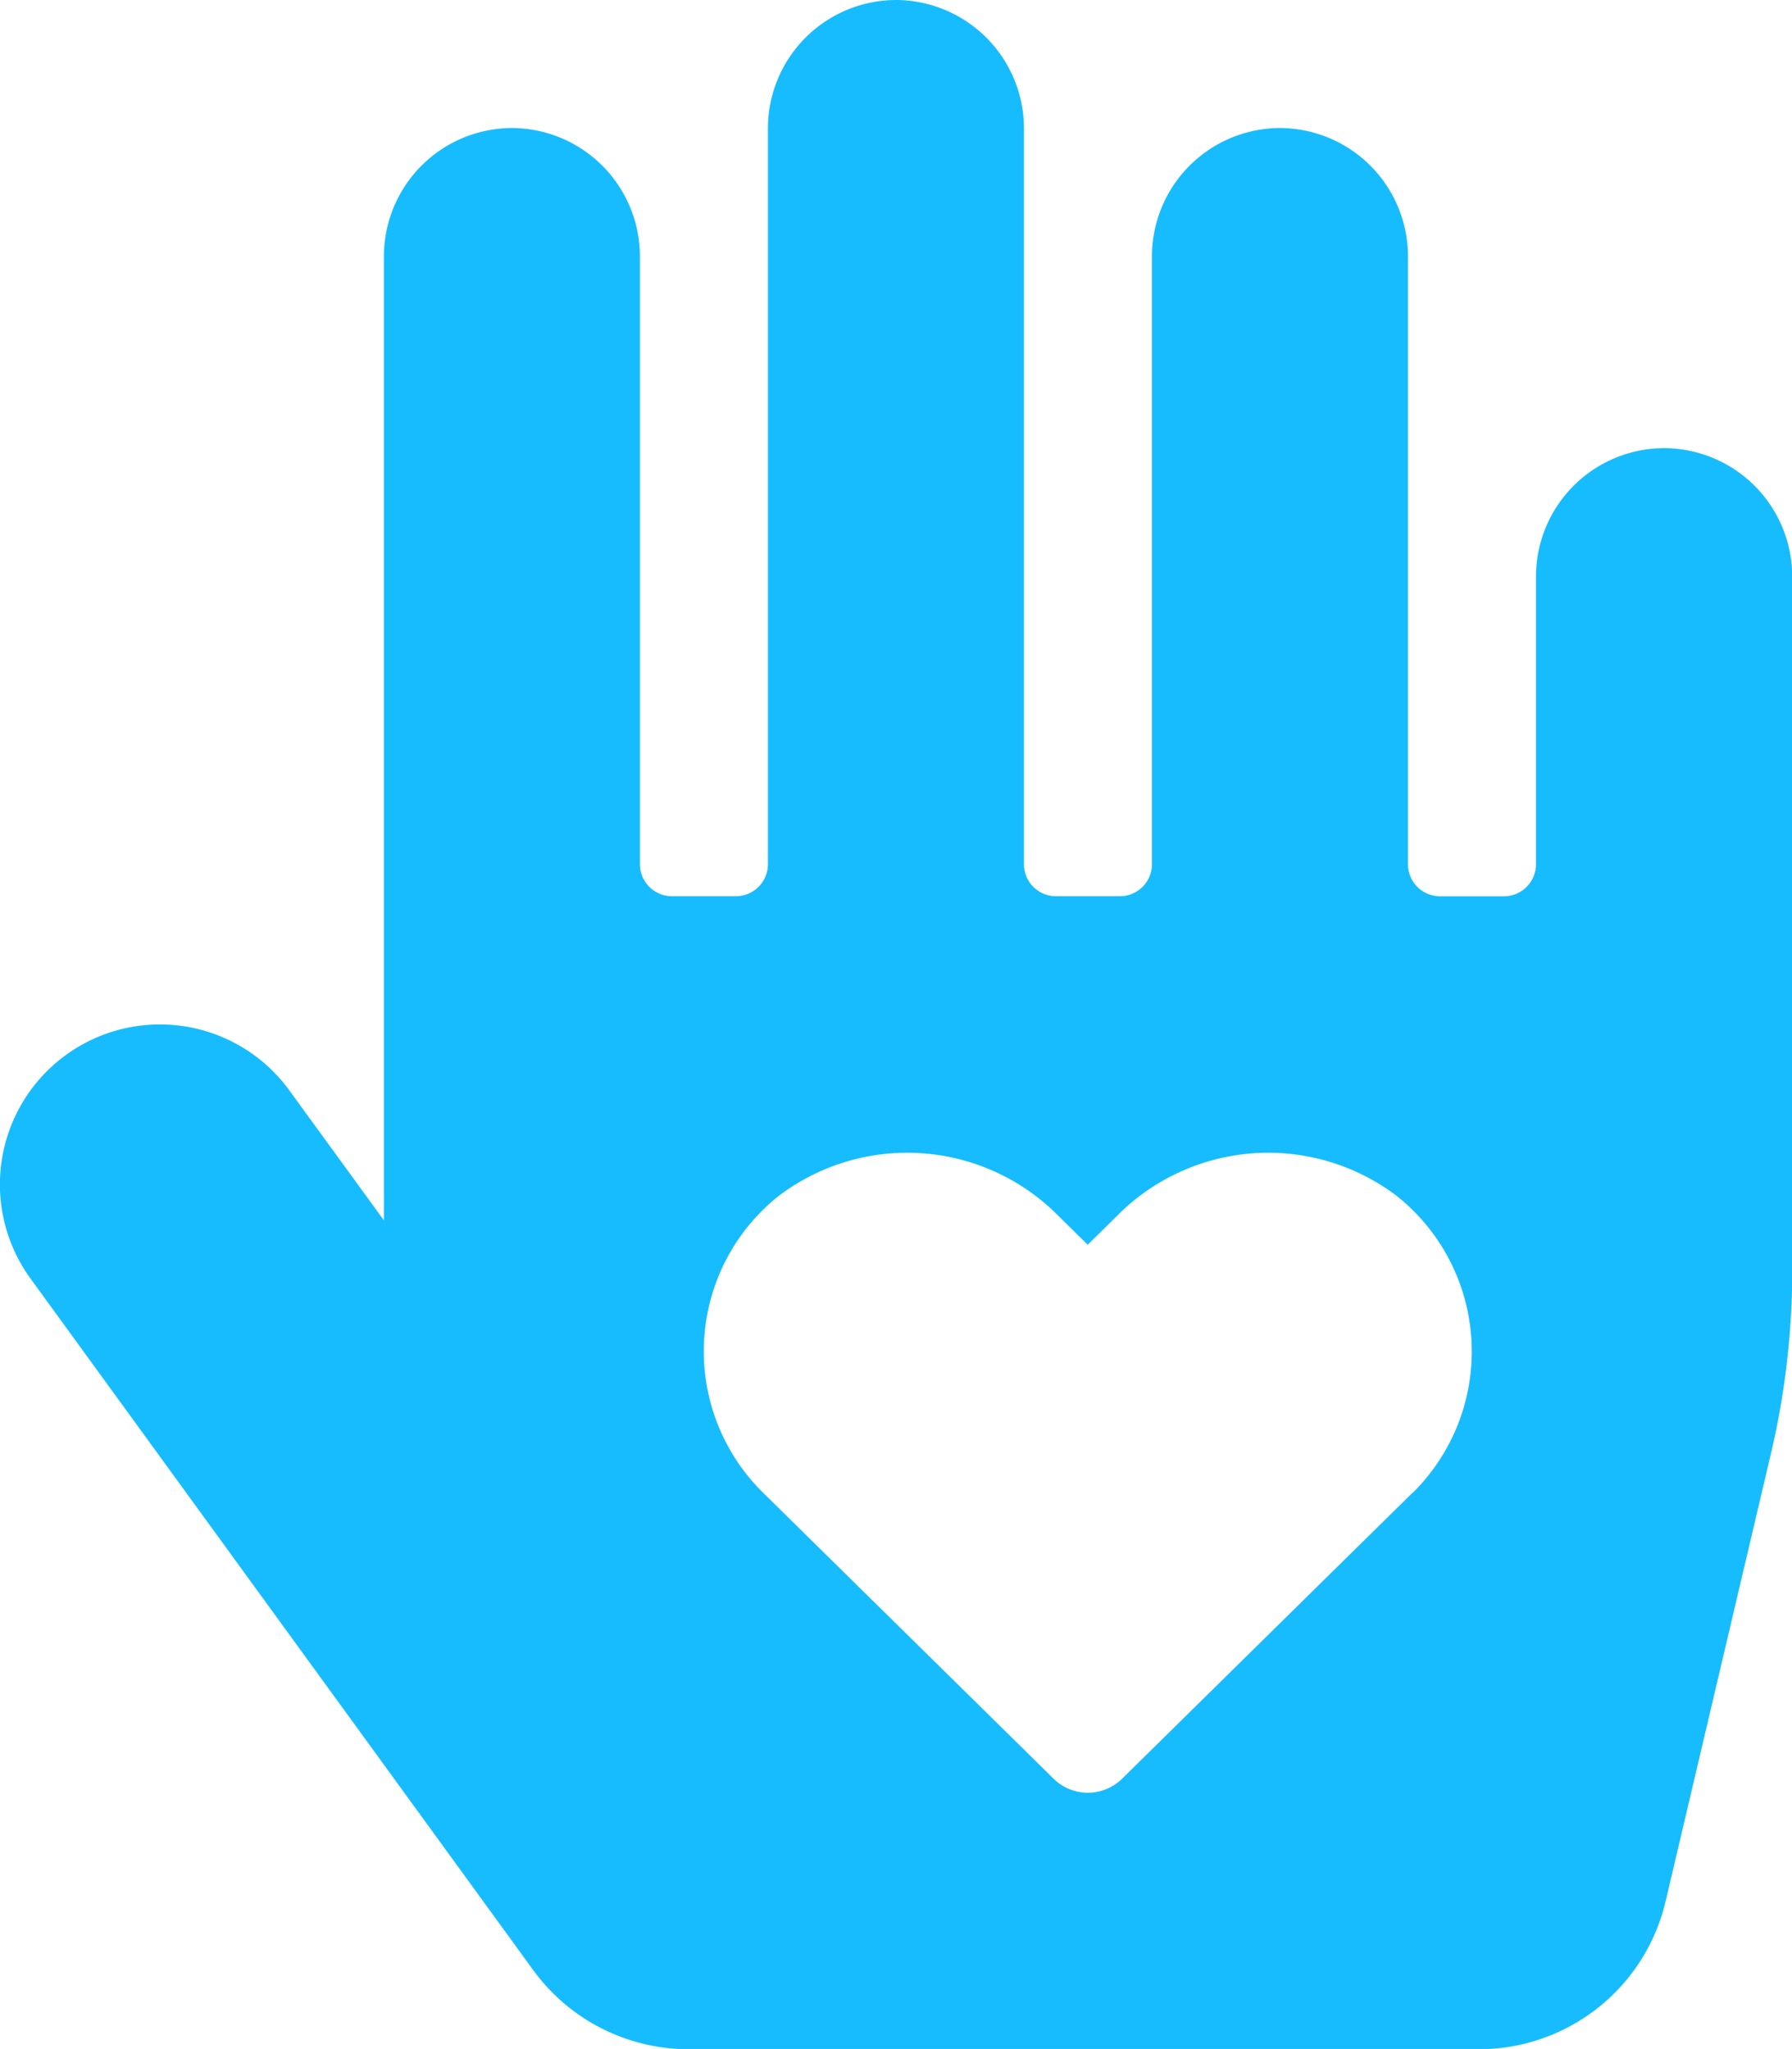
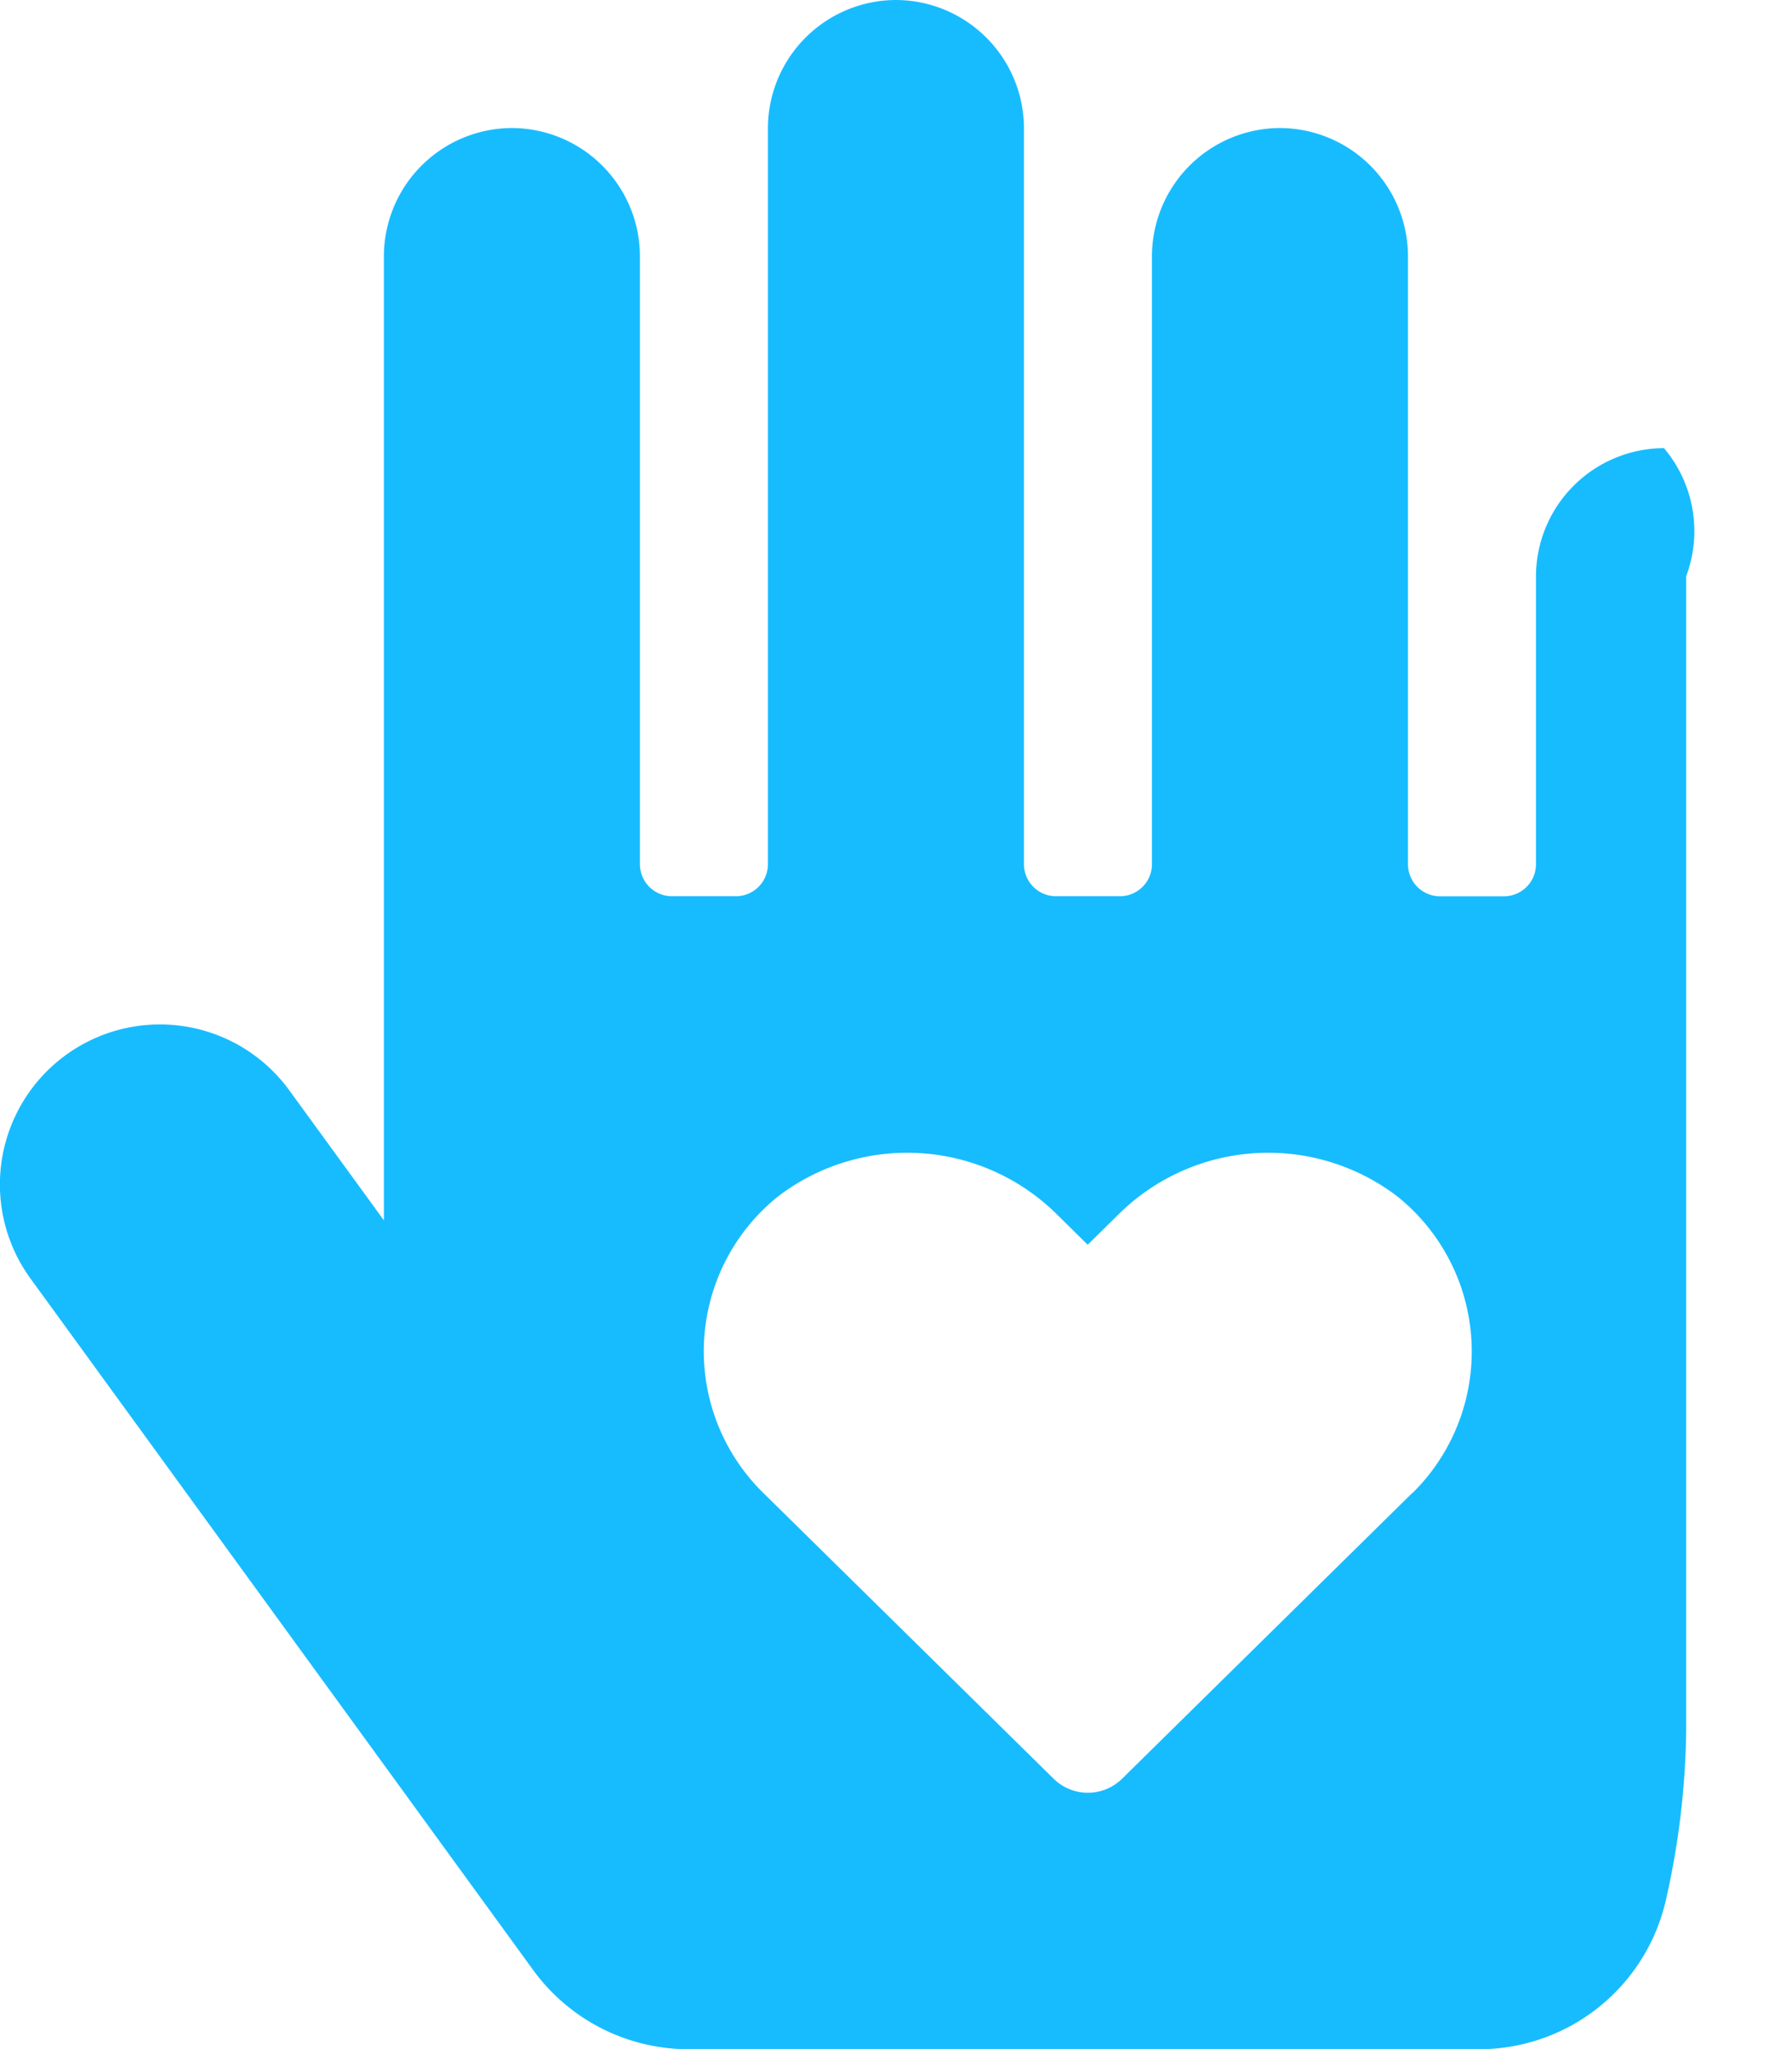
<svg xmlns="http://www.w3.org/2000/svg" width="26.248" height="30.006" viewBox="0 0 26.248 30.006">
-   <path d="M24.375-19.687A1.881,1.881,0,0,0,22.5-17.812v4.219a.47.47,0,0,1-.469.469h-.937a.47.47,0,0,1-.469-.469V-22.5a1.881,1.881,0,0,0-1.875-1.875A1.881,1.881,0,0,0,16.875-22.5v8.906a.47.47,0,0,1-.469.469h-.937A.47.47,0,0,1,15-13.594V-24.375a1.881,1.881,0,0,0-1.875-1.875,1.881,1.881,0,0,0-1.875,1.875v10.781a.47.47,0,0,1-.469.469H9.844a.47.47,0,0,1-.469-.469V-22.5A1.881,1.881,0,0,0,7.5-24.375,1.881,1.881,0,0,0,5.625-22.5V-8.379l-1.383-1.9A2.343,2.343,0,0,0,.967-10.8,2.343,2.343,0,0,0,.451-7.523L7.811,2.6a2.817,2.817,0,0,0,2.273,1.16H21.662A2.808,2.808,0,0,0,24.4,1.588l1.553-6.6a11.8,11.8,0,0,0,.3-2.479V-17.812A1.881,1.881,0,0,0,24.375-19.687Zm-3.686,15.3L16.436-.2a.715.715,0,0,1-1,0L11.186-4.383A2.906,2.906,0,0,1,11.4-8.73a3.116,3.116,0,0,1,4.1.281l.434.428.434-.428a3.116,3.116,0,0,1,4.1-.281A2.91,2.91,0,0,1,20.689-4.383Z" transform="translate(-0.002 26.25)" fill="#17bcff" />
+   <path d="M24.375-19.687A1.881,1.881,0,0,0,22.5-17.812v4.219a.47.47,0,0,1-.469.469h-.937a.47.47,0,0,1-.469-.469V-22.5a1.881,1.881,0,0,0-1.875-1.875A1.881,1.881,0,0,0,16.875-22.5v8.906a.47.47,0,0,1-.469.469h-.937A.47.47,0,0,1,15-13.594V-24.375a1.881,1.881,0,0,0-1.875-1.875,1.881,1.881,0,0,0-1.875,1.875v10.781a.47.47,0,0,1-.469.469H9.844a.47.47,0,0,1-.469-.469V-22.5A1.881,1.881,0,0,0,7.5-24.375,1.881,1.881,0,0,0,5.625-22.5V-8.379l-1.383-1.9A2.343,2.343,0,0,0,.967-10.8,2.343,2.343,0,0,0,.451-7.523L7.811,2.6a2.817,2.817,0,0,0,2.273,1.16H21.662A2.808,2.808,0,0,0,24.4,1.588a11.8,11.8,0,0,0,.3-2.479V-17.812A1.881,1.881,0,0,0,24.375-19.687Zm-3.686,15.3L16.436-.2a.715.715,0,0,1-1,0L11.186-4.383A2.906,2.906,0,0,1,11.4-8.73a3.116,3.116,0,0,1,4.1.281l.434.428.434-.428a3.116,3.116,0,0,1,4.1-.281A2.91,2.91,0,0,1,20.689-4.383Z" transform="translate(-0.002 26.25)" fill="#17bcff" />
</svg>